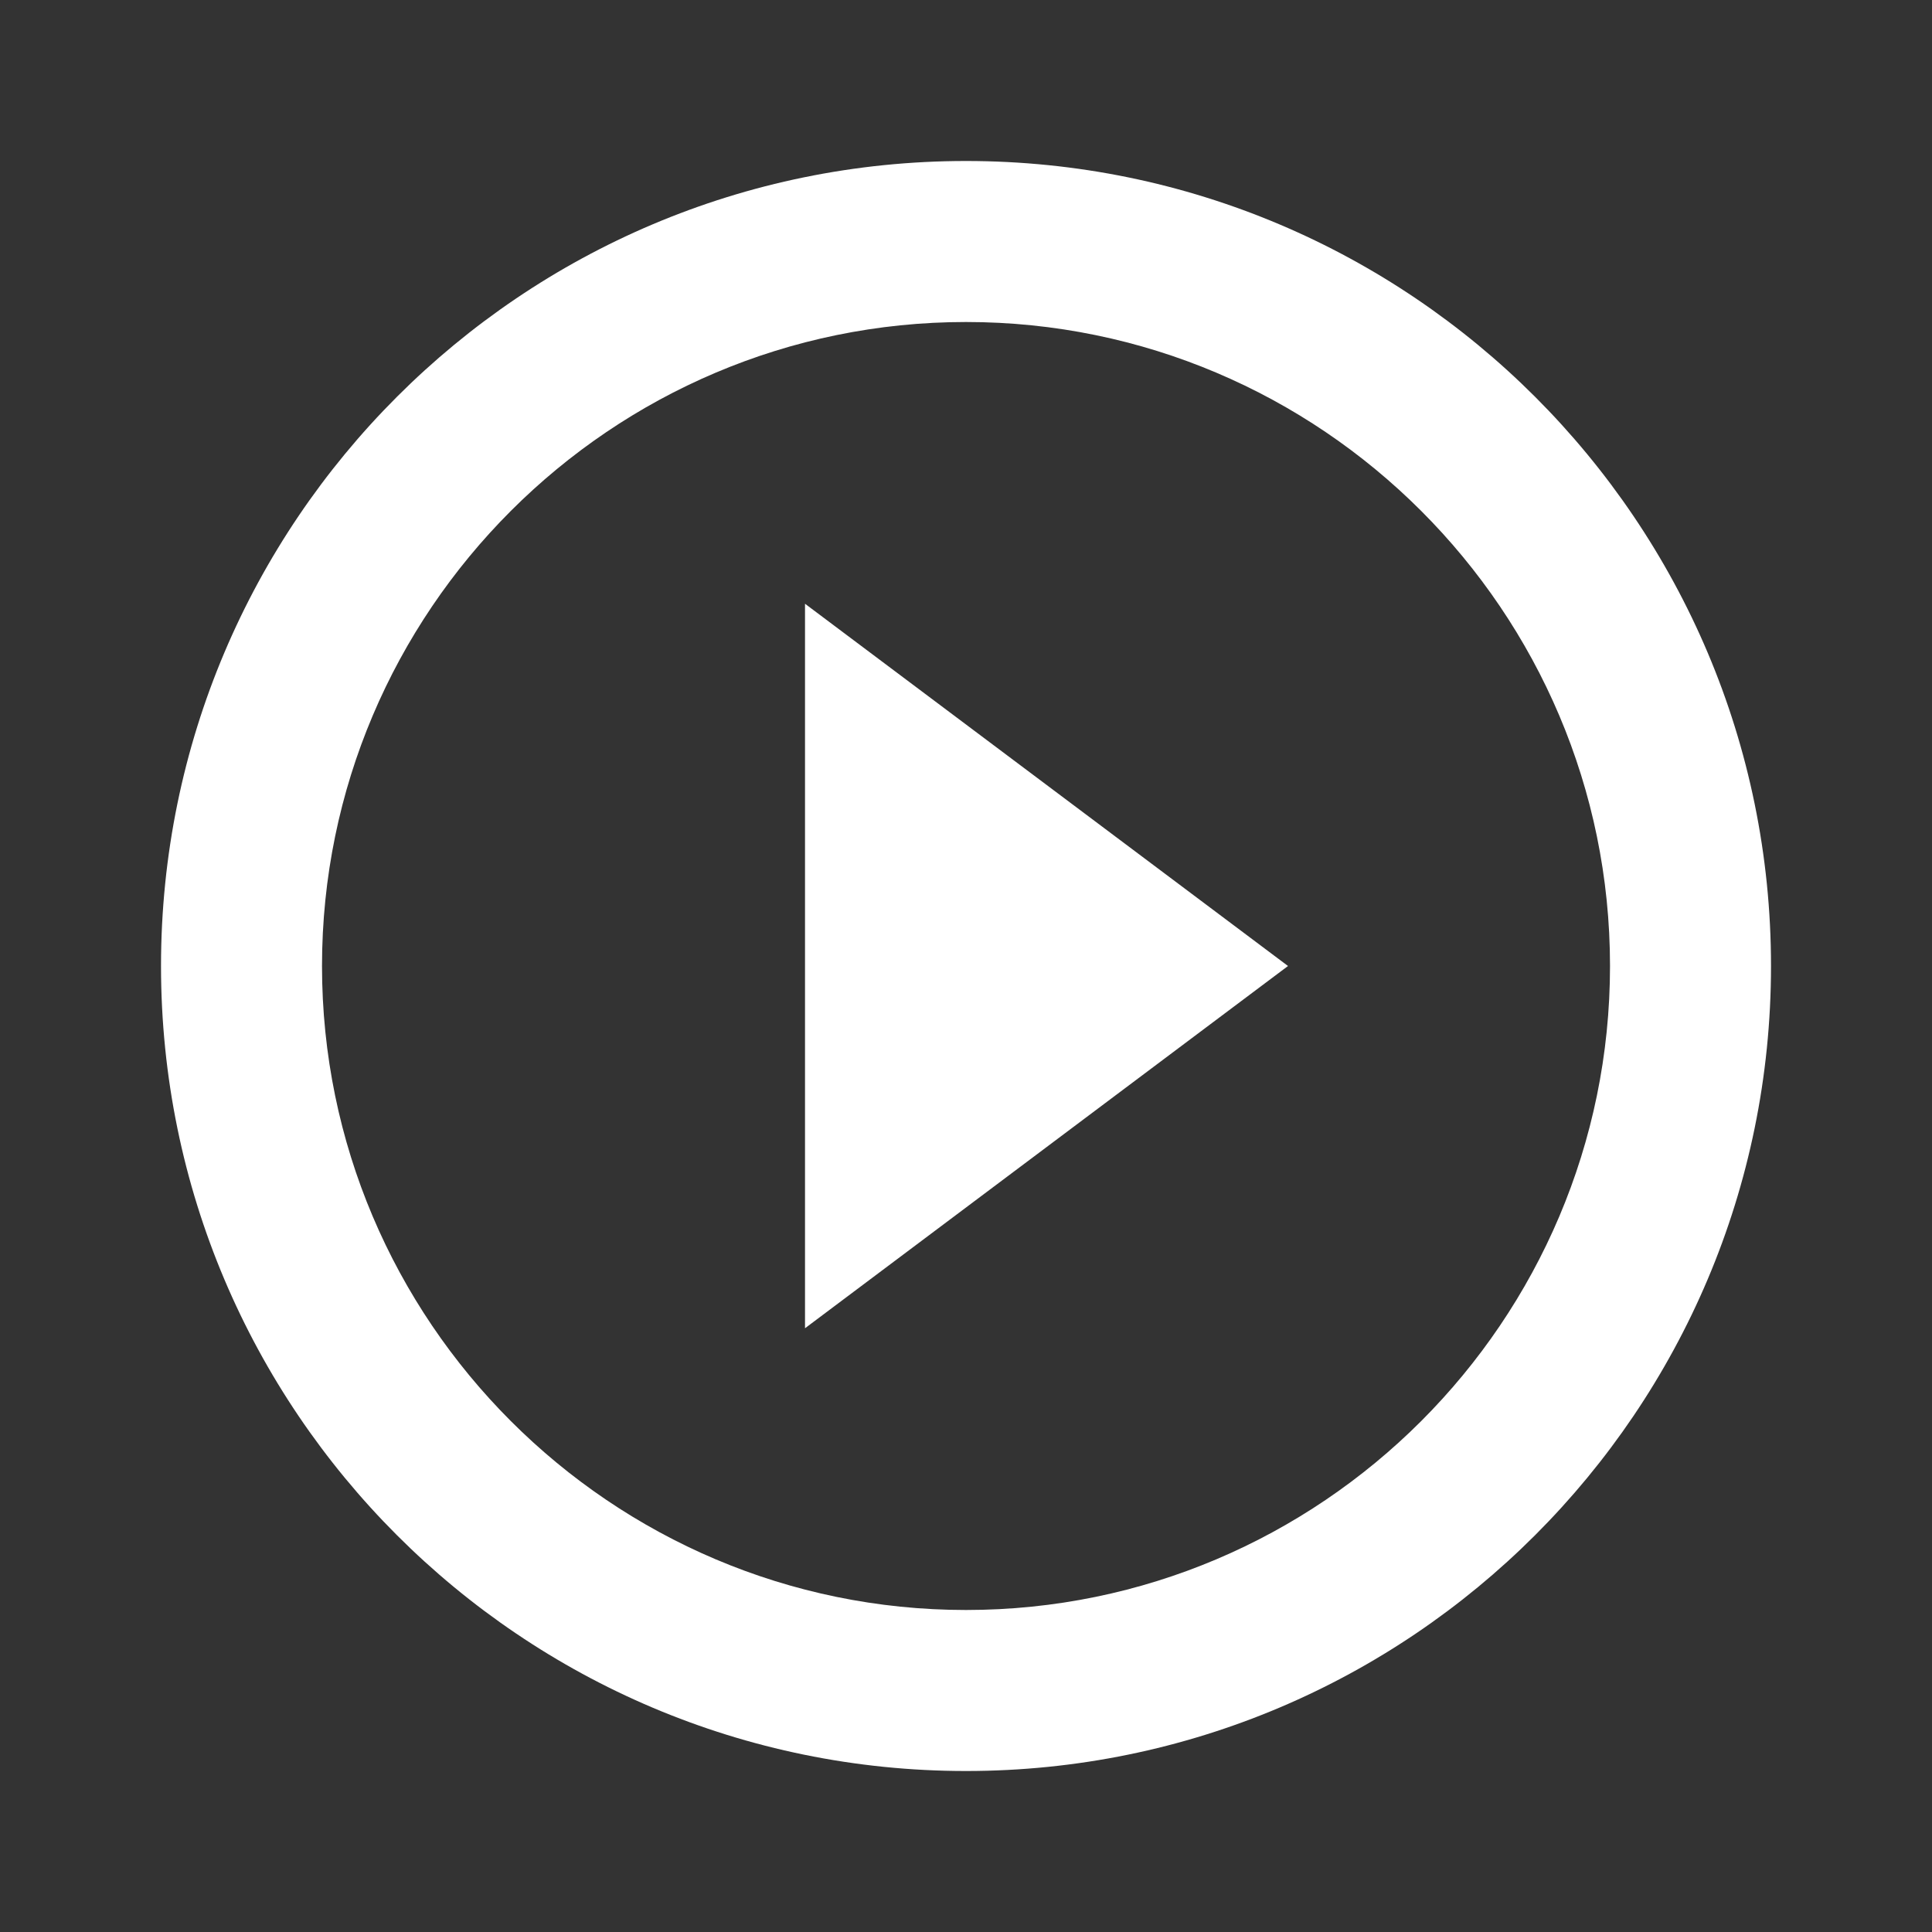
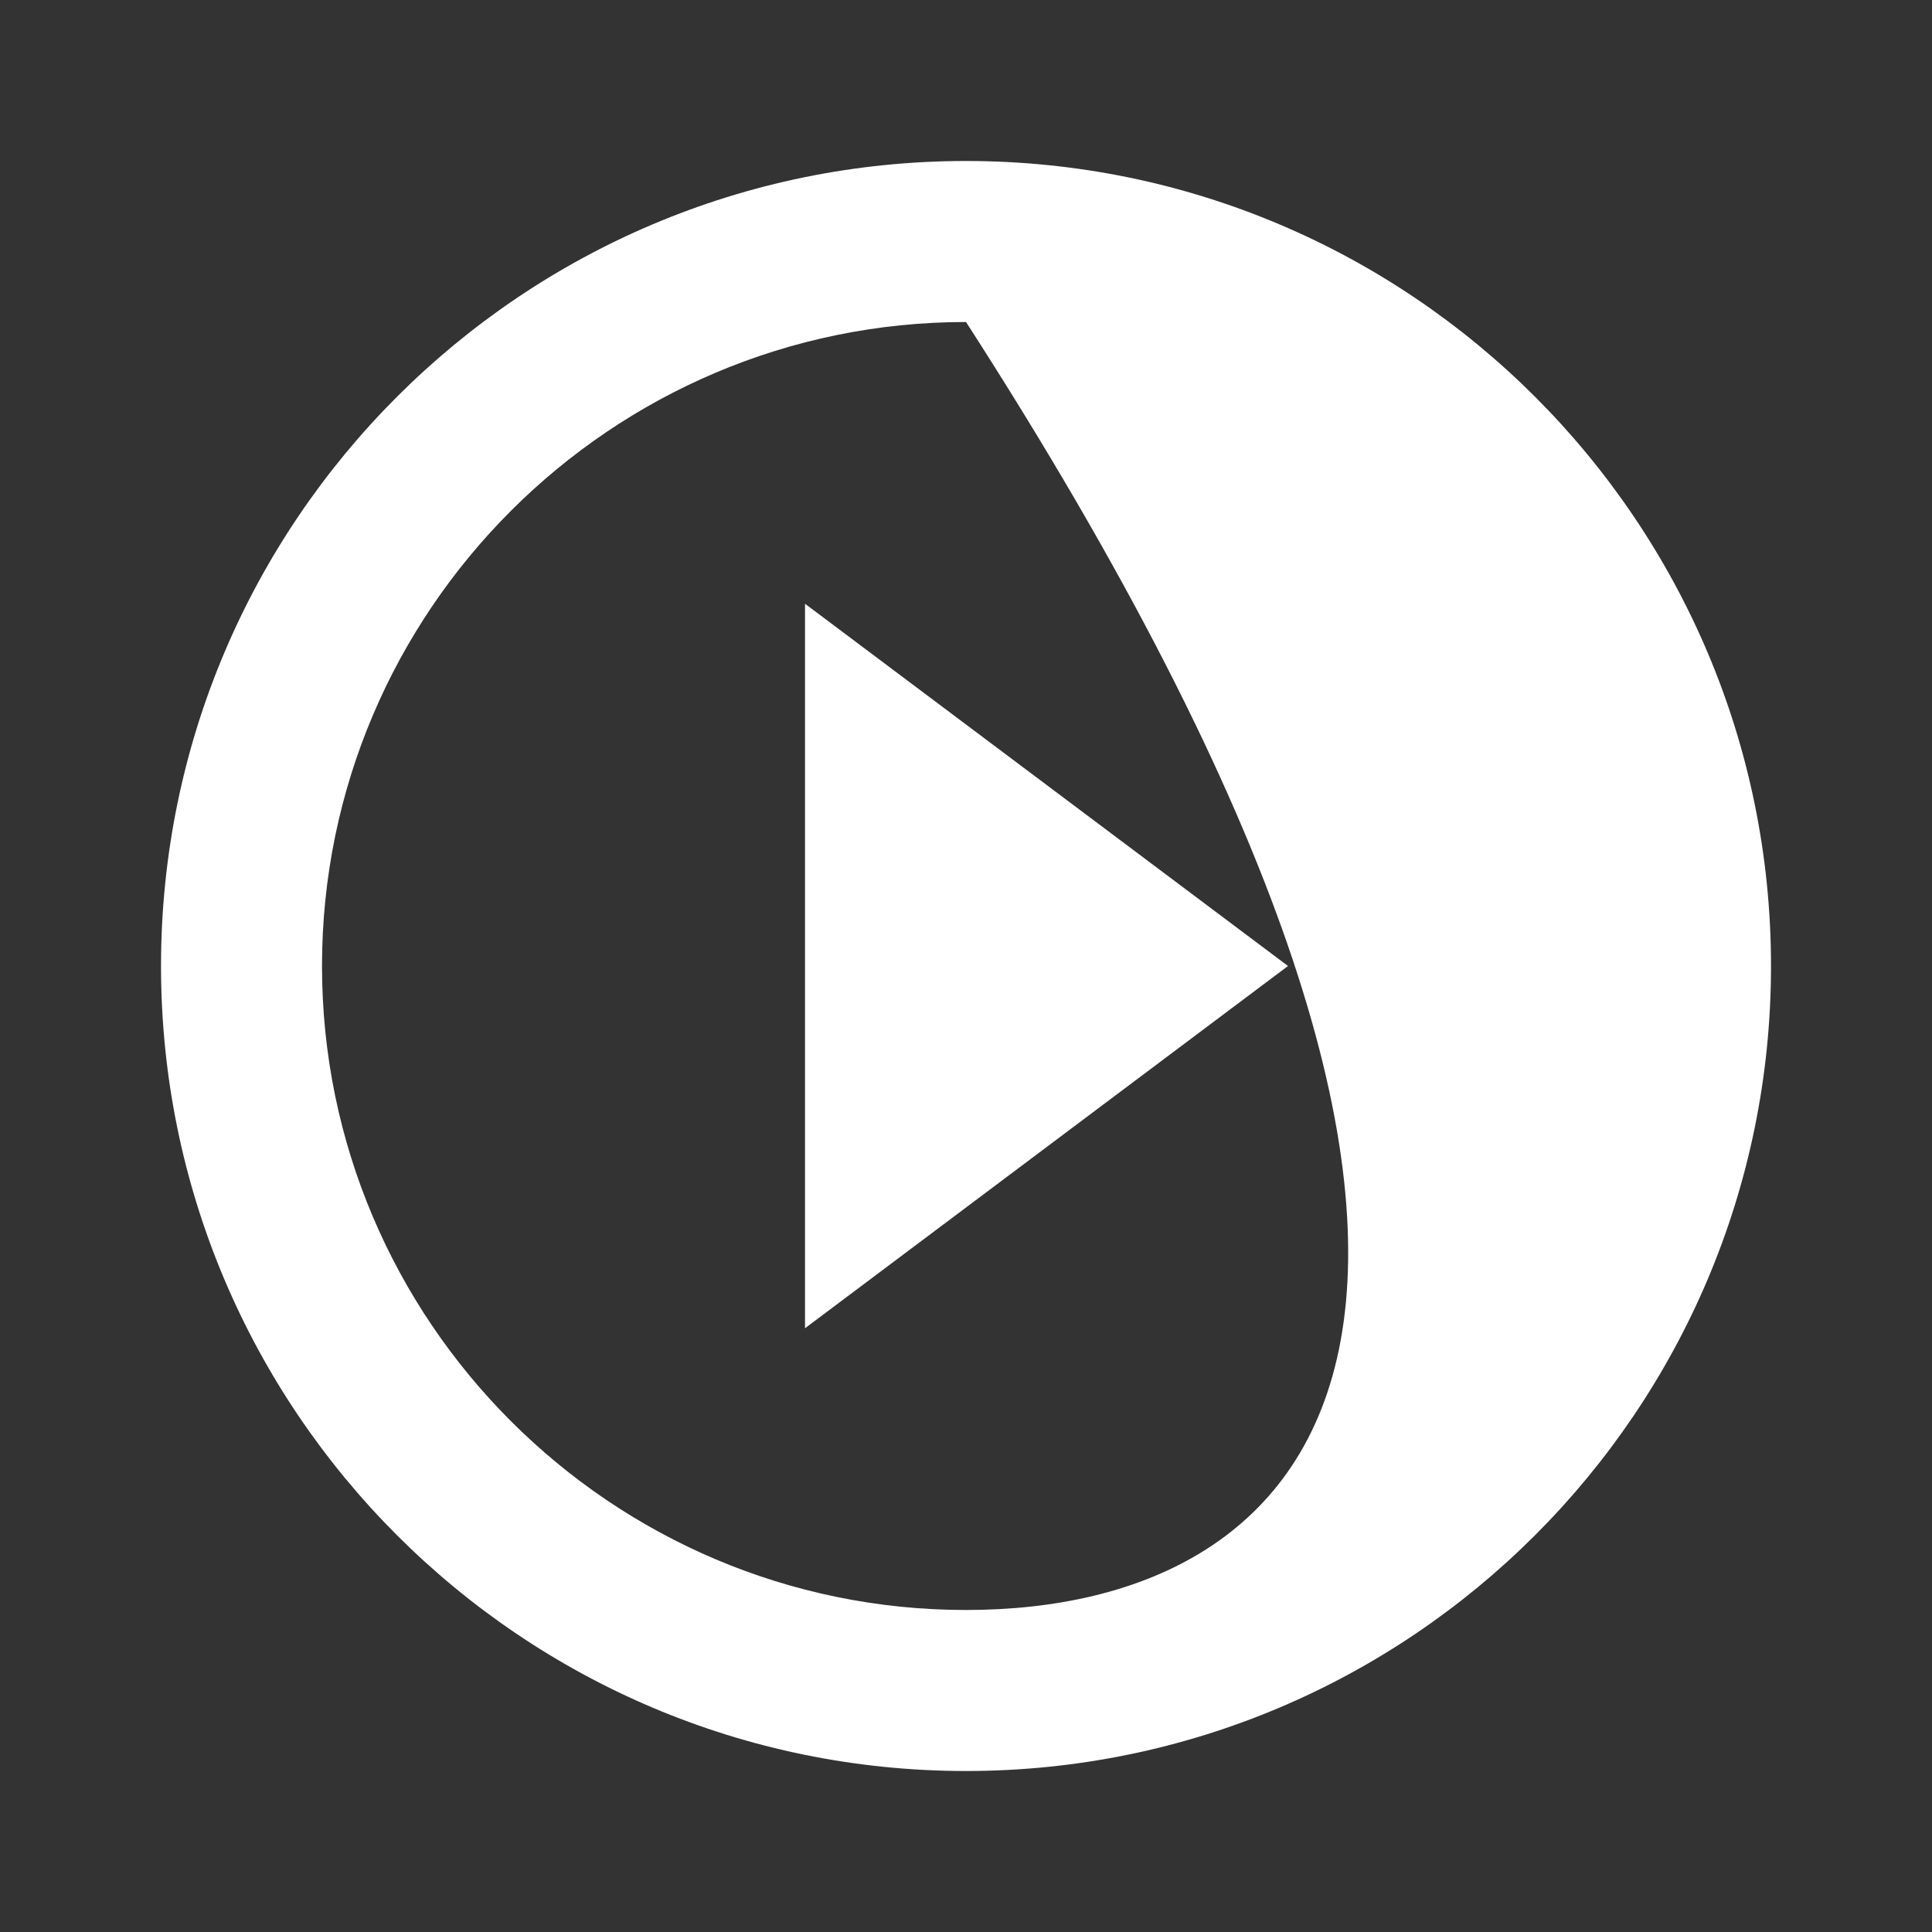
<svg xmlns="http://www.w3.org/2000/svg" width="100" height="100" viewBox="0 0 100 100" fill="none">
  <rect x="0" y="0" width="100" height="100" fill="#333333" stroke="none" />
-   <path d="M41.667 68.75L66.667 50L41.667 31.25V68.75ZM50.001 8.333C27.001 8.333 8.334 27 8.334 50C8.334 73 27.001 91.667 50.001 91.667C73.001 91.667 91.667 73 91.667 50C91.667 27 73.001 8.333 50.001 8.333ZM50.001 83.333C31.626 83.333 16.667 68.375 16.667 50C16.667 31.625 31.626 16.667 50.001 16.667C68.376 16.667 83.334 31.625 83.334 50C83.334 68.375 68.376 83.333 50.001 83.333Z" fill="white" />
+   <path d="M41.667 68.75L66.667 50L41.667 31.25V68.75ZM50.001 8.333C27.001 8.333 8.334 27 8.334 50C8.334 73 27.001 91.667 50.001 91.667C73.001 91.667 91.667 73 91.667 50C91.667 27 73.001 8.333 50.001 8.333ZM50.001 83.333C31.626 83.333 16.667 68.375 16.667 50C16.667 31.625 31.626 16.667 50.001 16.667C83.334 68.375 68.376 83.333 50.001 83.333Z" fill="white" />
</svg>